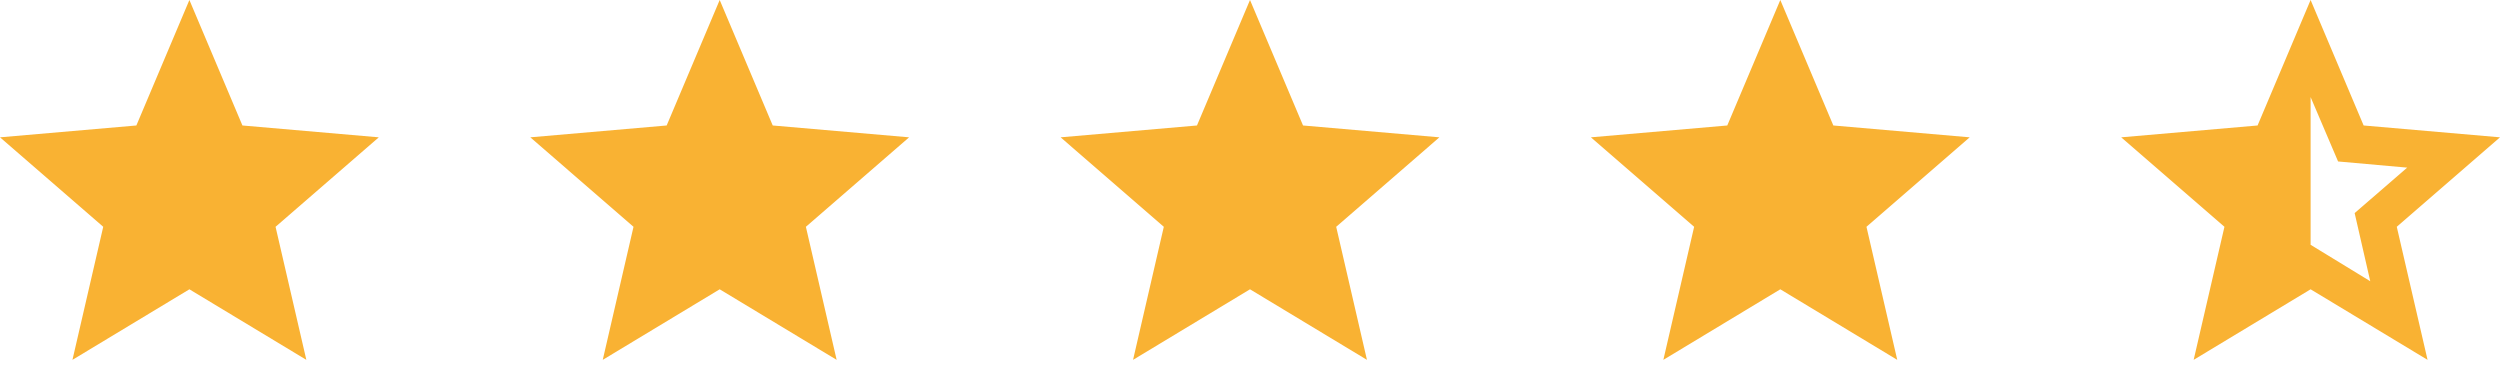
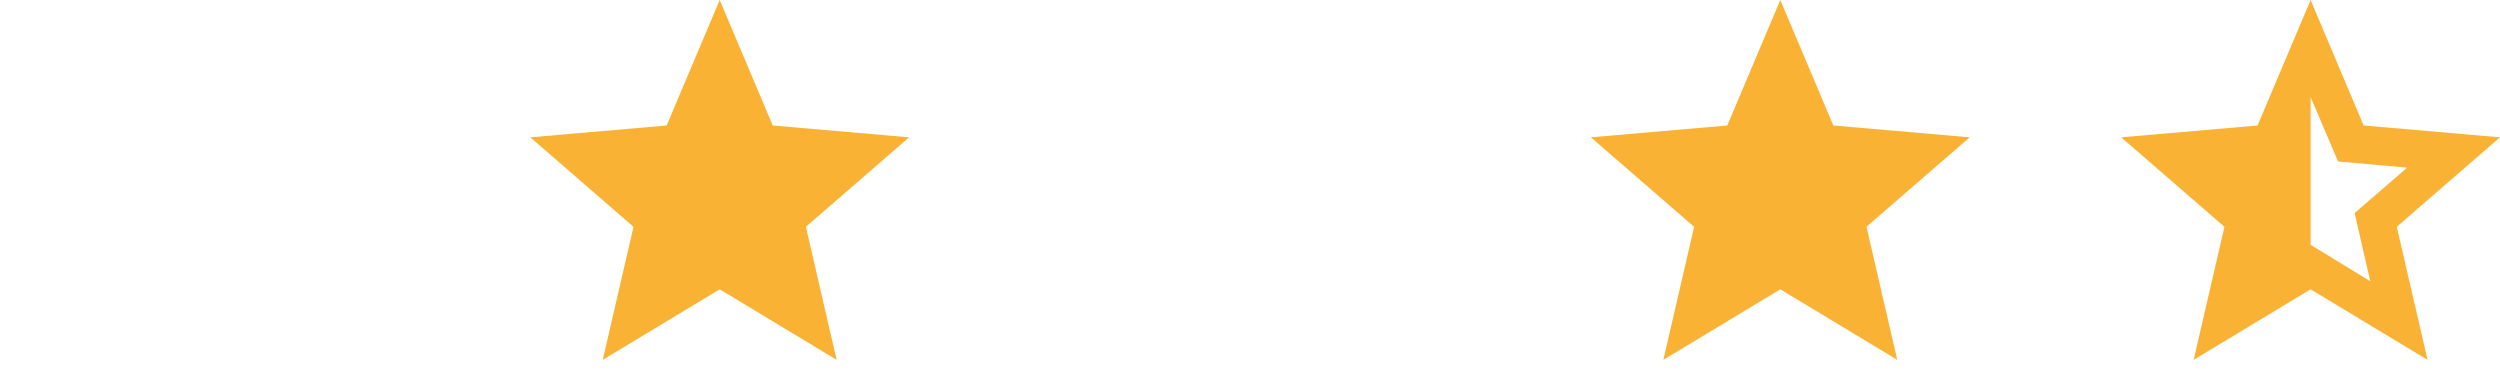
<svg xmlns="http://www.w3.org/2000/svg" width="99" height="15" viewBox="0 0 99 15" fill="none">
-   <path d="M65.869 14.25L67.088 8.981L63 5.438L68.4 4.969L70.5 0L72.6 4.969L78 5.438L73.912 8.981L75.131 14.25L70.5 11.456L65.869 14.25Z" fill="#F9B233" />
-   <path d="M44.869 14.25L46.087 8.981L42 5.438L47.4 4.969L49.5 0L51.6 4.969L57 5.438L52.913 8.981L54.131 14.25L49.5 11.456L44.869 14.25Z" fill="#F9B233" />
+   <path d="M65.869 14.25L67.088 8.981L63 5.438L68.4 4.969L70.5 0L72.6 4.969L78 5.438L73.912 8.981L75.131 14.25L70.5 11.456Z" fill="#F9B233" />
  <path d="M23.869 14.25L25.087 8.981L21 5.438L26.4 4.969L28.5 0L30.6 4.969L36 5.438L31.913 8.981L33.131 14.25L28.5 11.456L23.869 14.25Z" fill="#F9B233" />
-   <path d="M2.869 14.25L4.088 8.981L0 5.438L5.4 4.969L7.5 0L9.6 4.969L15 5.438L10.912 8.981L12.131 14.25L7.5 11.456L2.869 14.25Z" fill="#F9B233" />
  <path d="M91.5 3.844V9.694L93.862 11.137L93.244 8.438L95.325 6.638L92.588 6.394L91.5 3.844ZM86.869 14.25L88.088 8.981L84 5.438L89.4 4.969L91.5 0L93.6 4.969L99 5.438L94.912 8.981L96.131 14.25L91.5 11.456L86.869 14.25Z" fill="#F9B233" />
</svg>